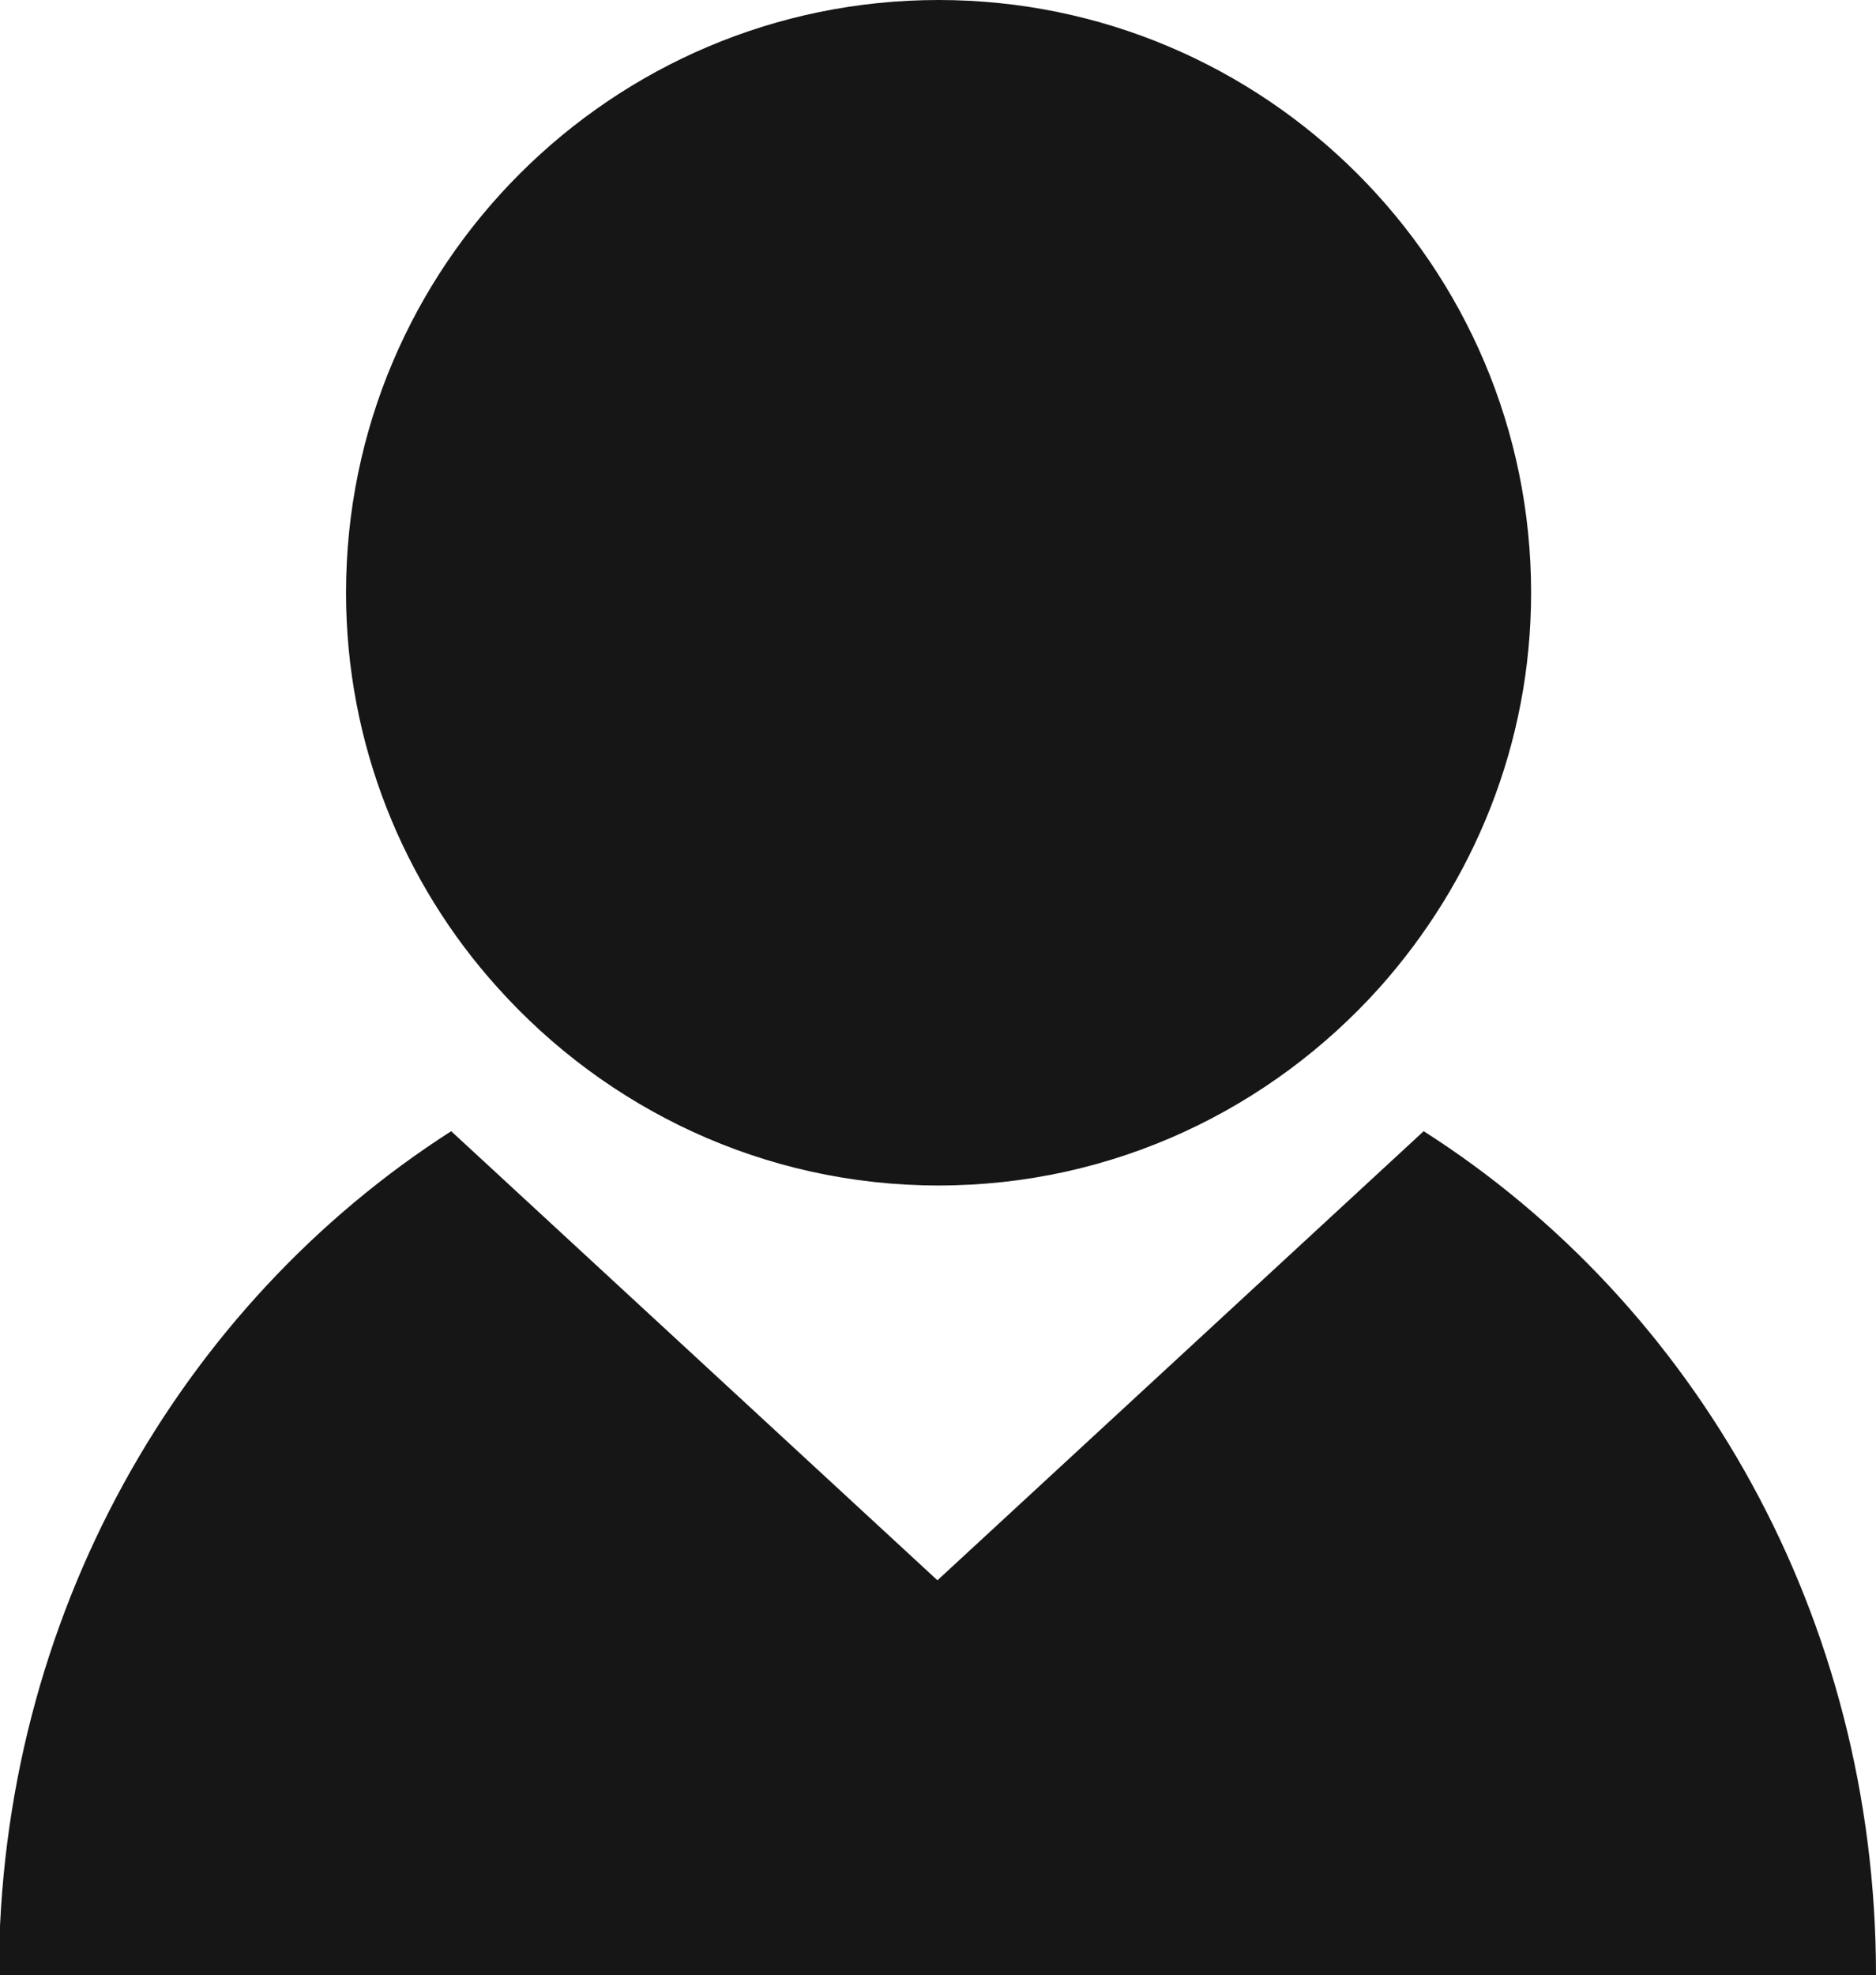
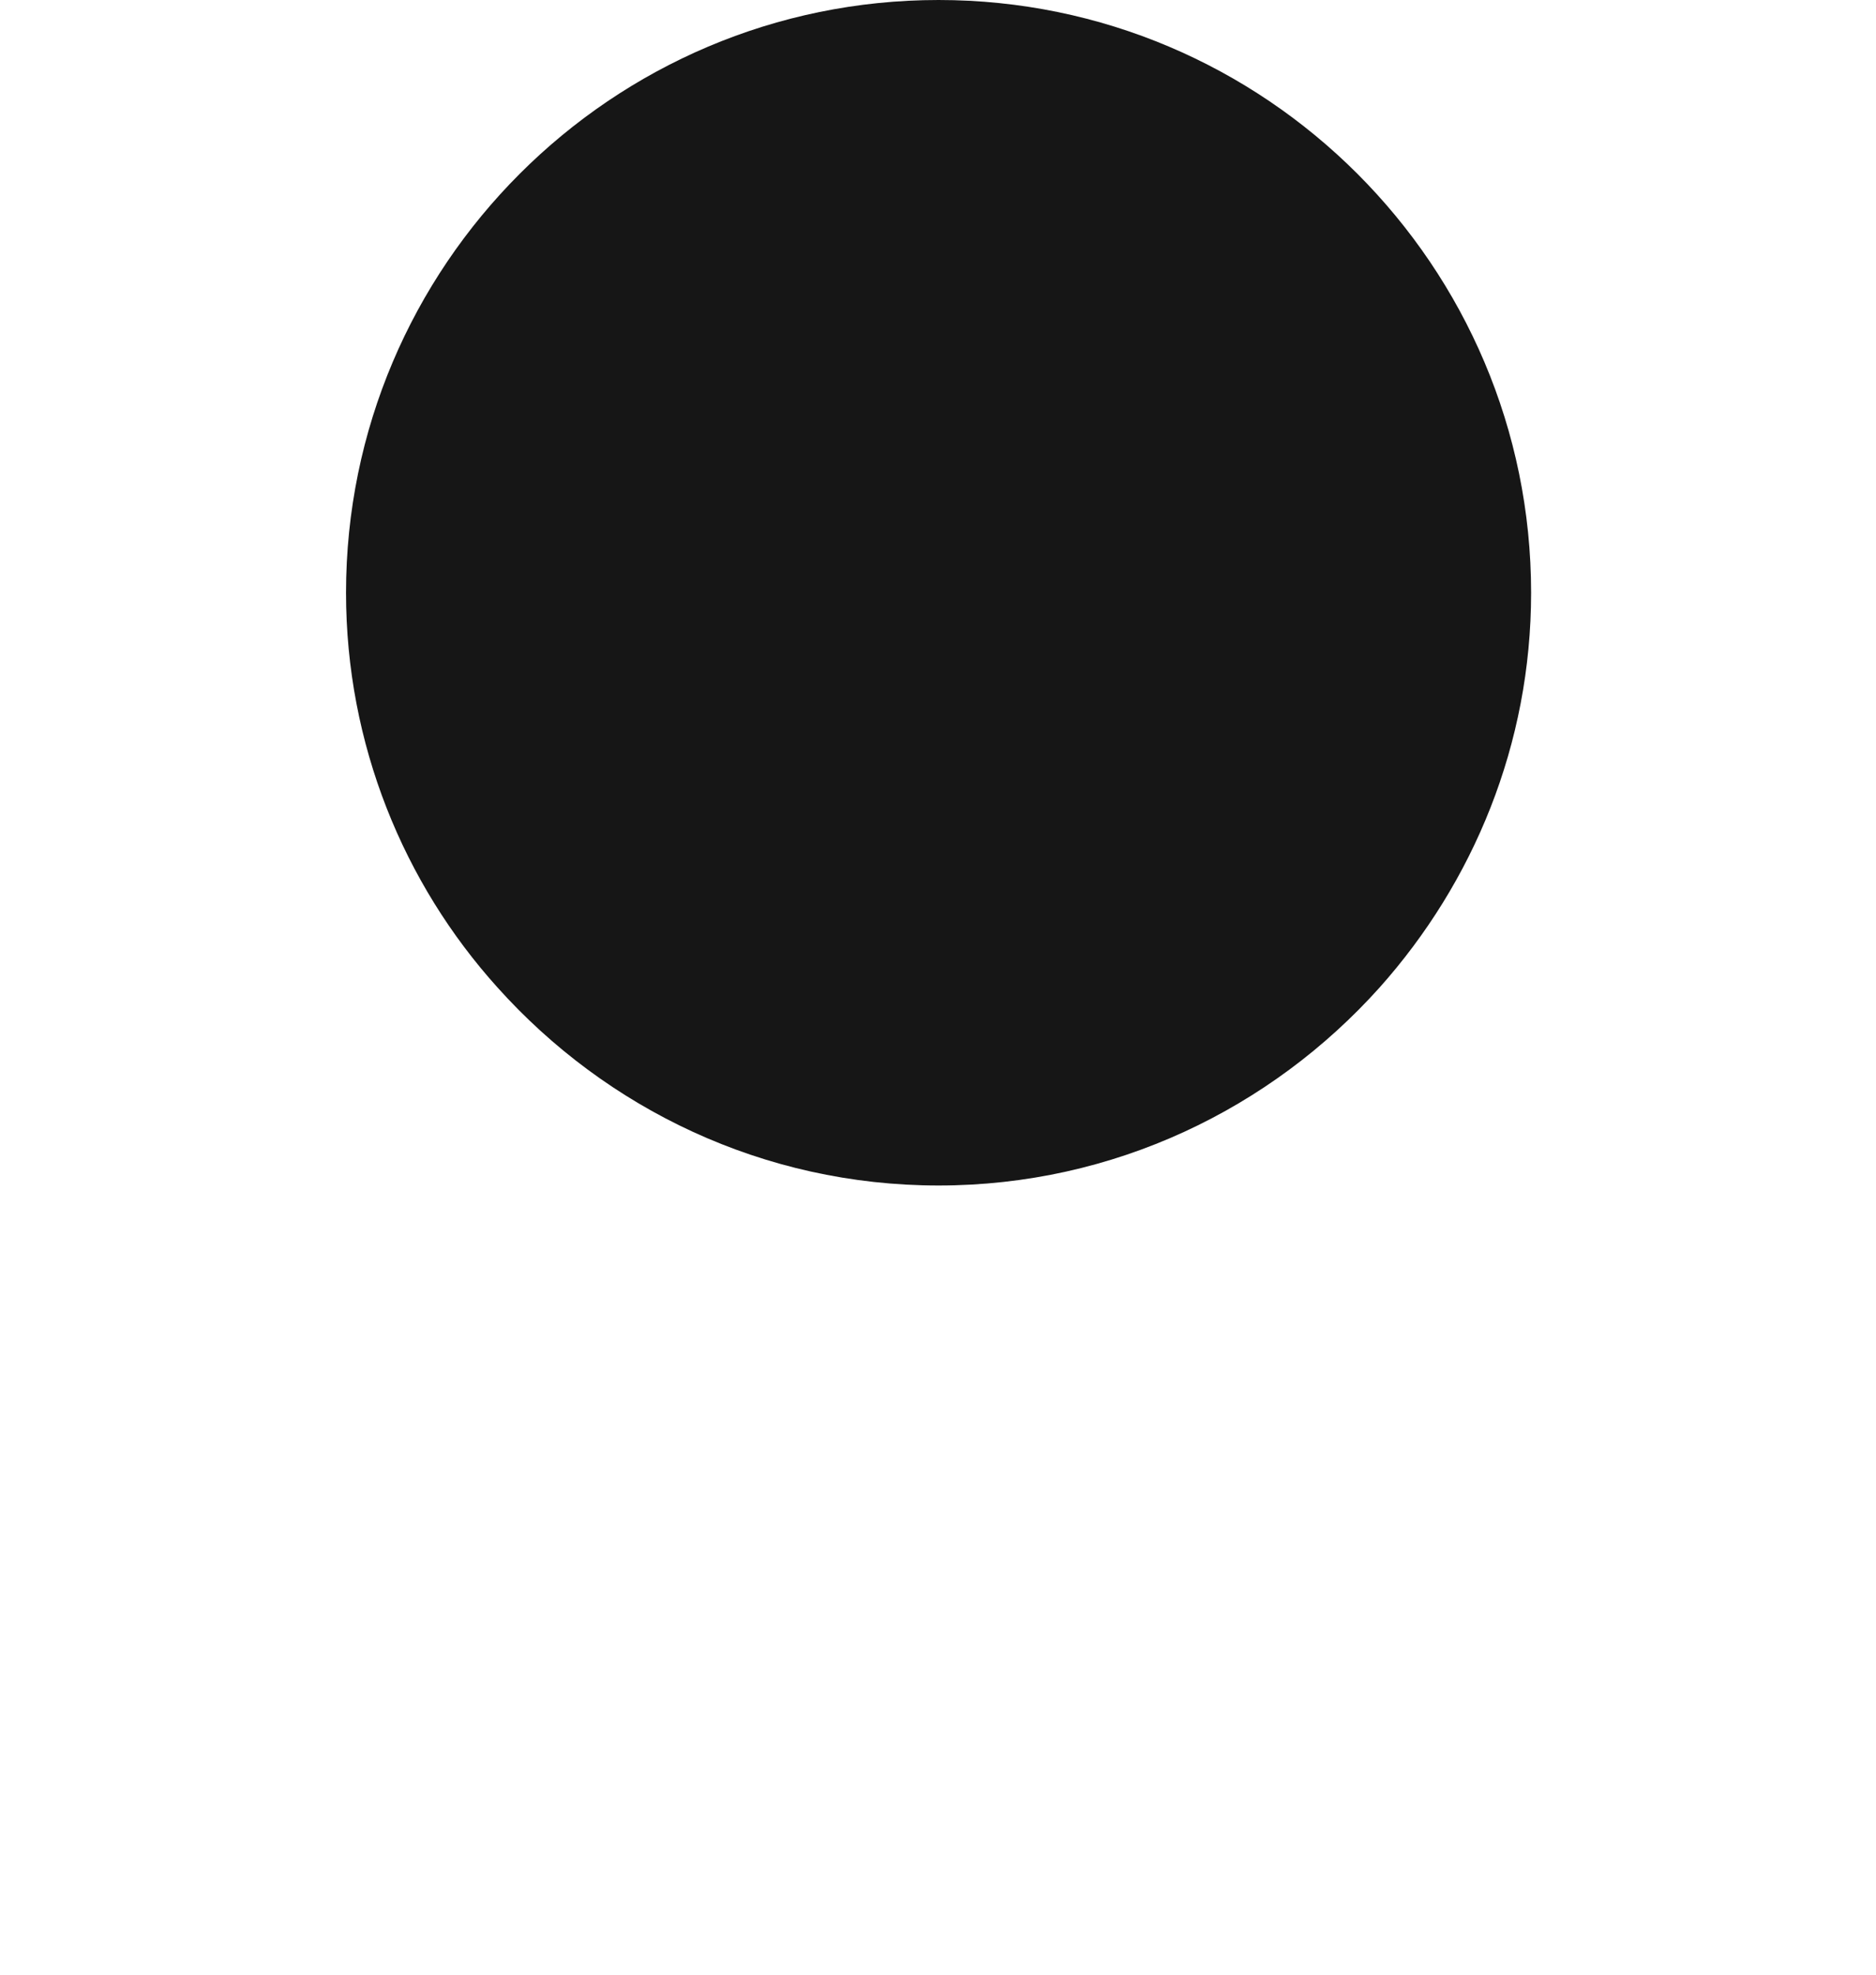
<svg xmlns="http://www.w3.org/2000/svg" viewBox="0 0 16.59 17.46">
  <defs>
    <style>.e{fill:#161616;}</style>
  </defs>
  <g id="a" />
  <g id="b">
    <g id="c">
      <g id="d">
-         <path class="e" d="M12.59,10l-4.3,3.97-4.3-3.97c-2.39,1.53-4,4.29-4,7.46H16.59c0-3.17-1.6-5.93-4-7.46Z" />
        <path class="e" d="M8.3,10.48c1.55,0,2.94-.68,3.9-1.75,.83-.93,1.34-2.15,1.34-3.49,0-2.89-2.35-5.24-5.24-5.24S3.06,2.35,3.06,5.24c0,1.34,.51,2.57,1.34,3.49,.96,1.07,2.35,1.75,3.9,1.75Z" />
      </g>
    </g>
  </g>
</svg>